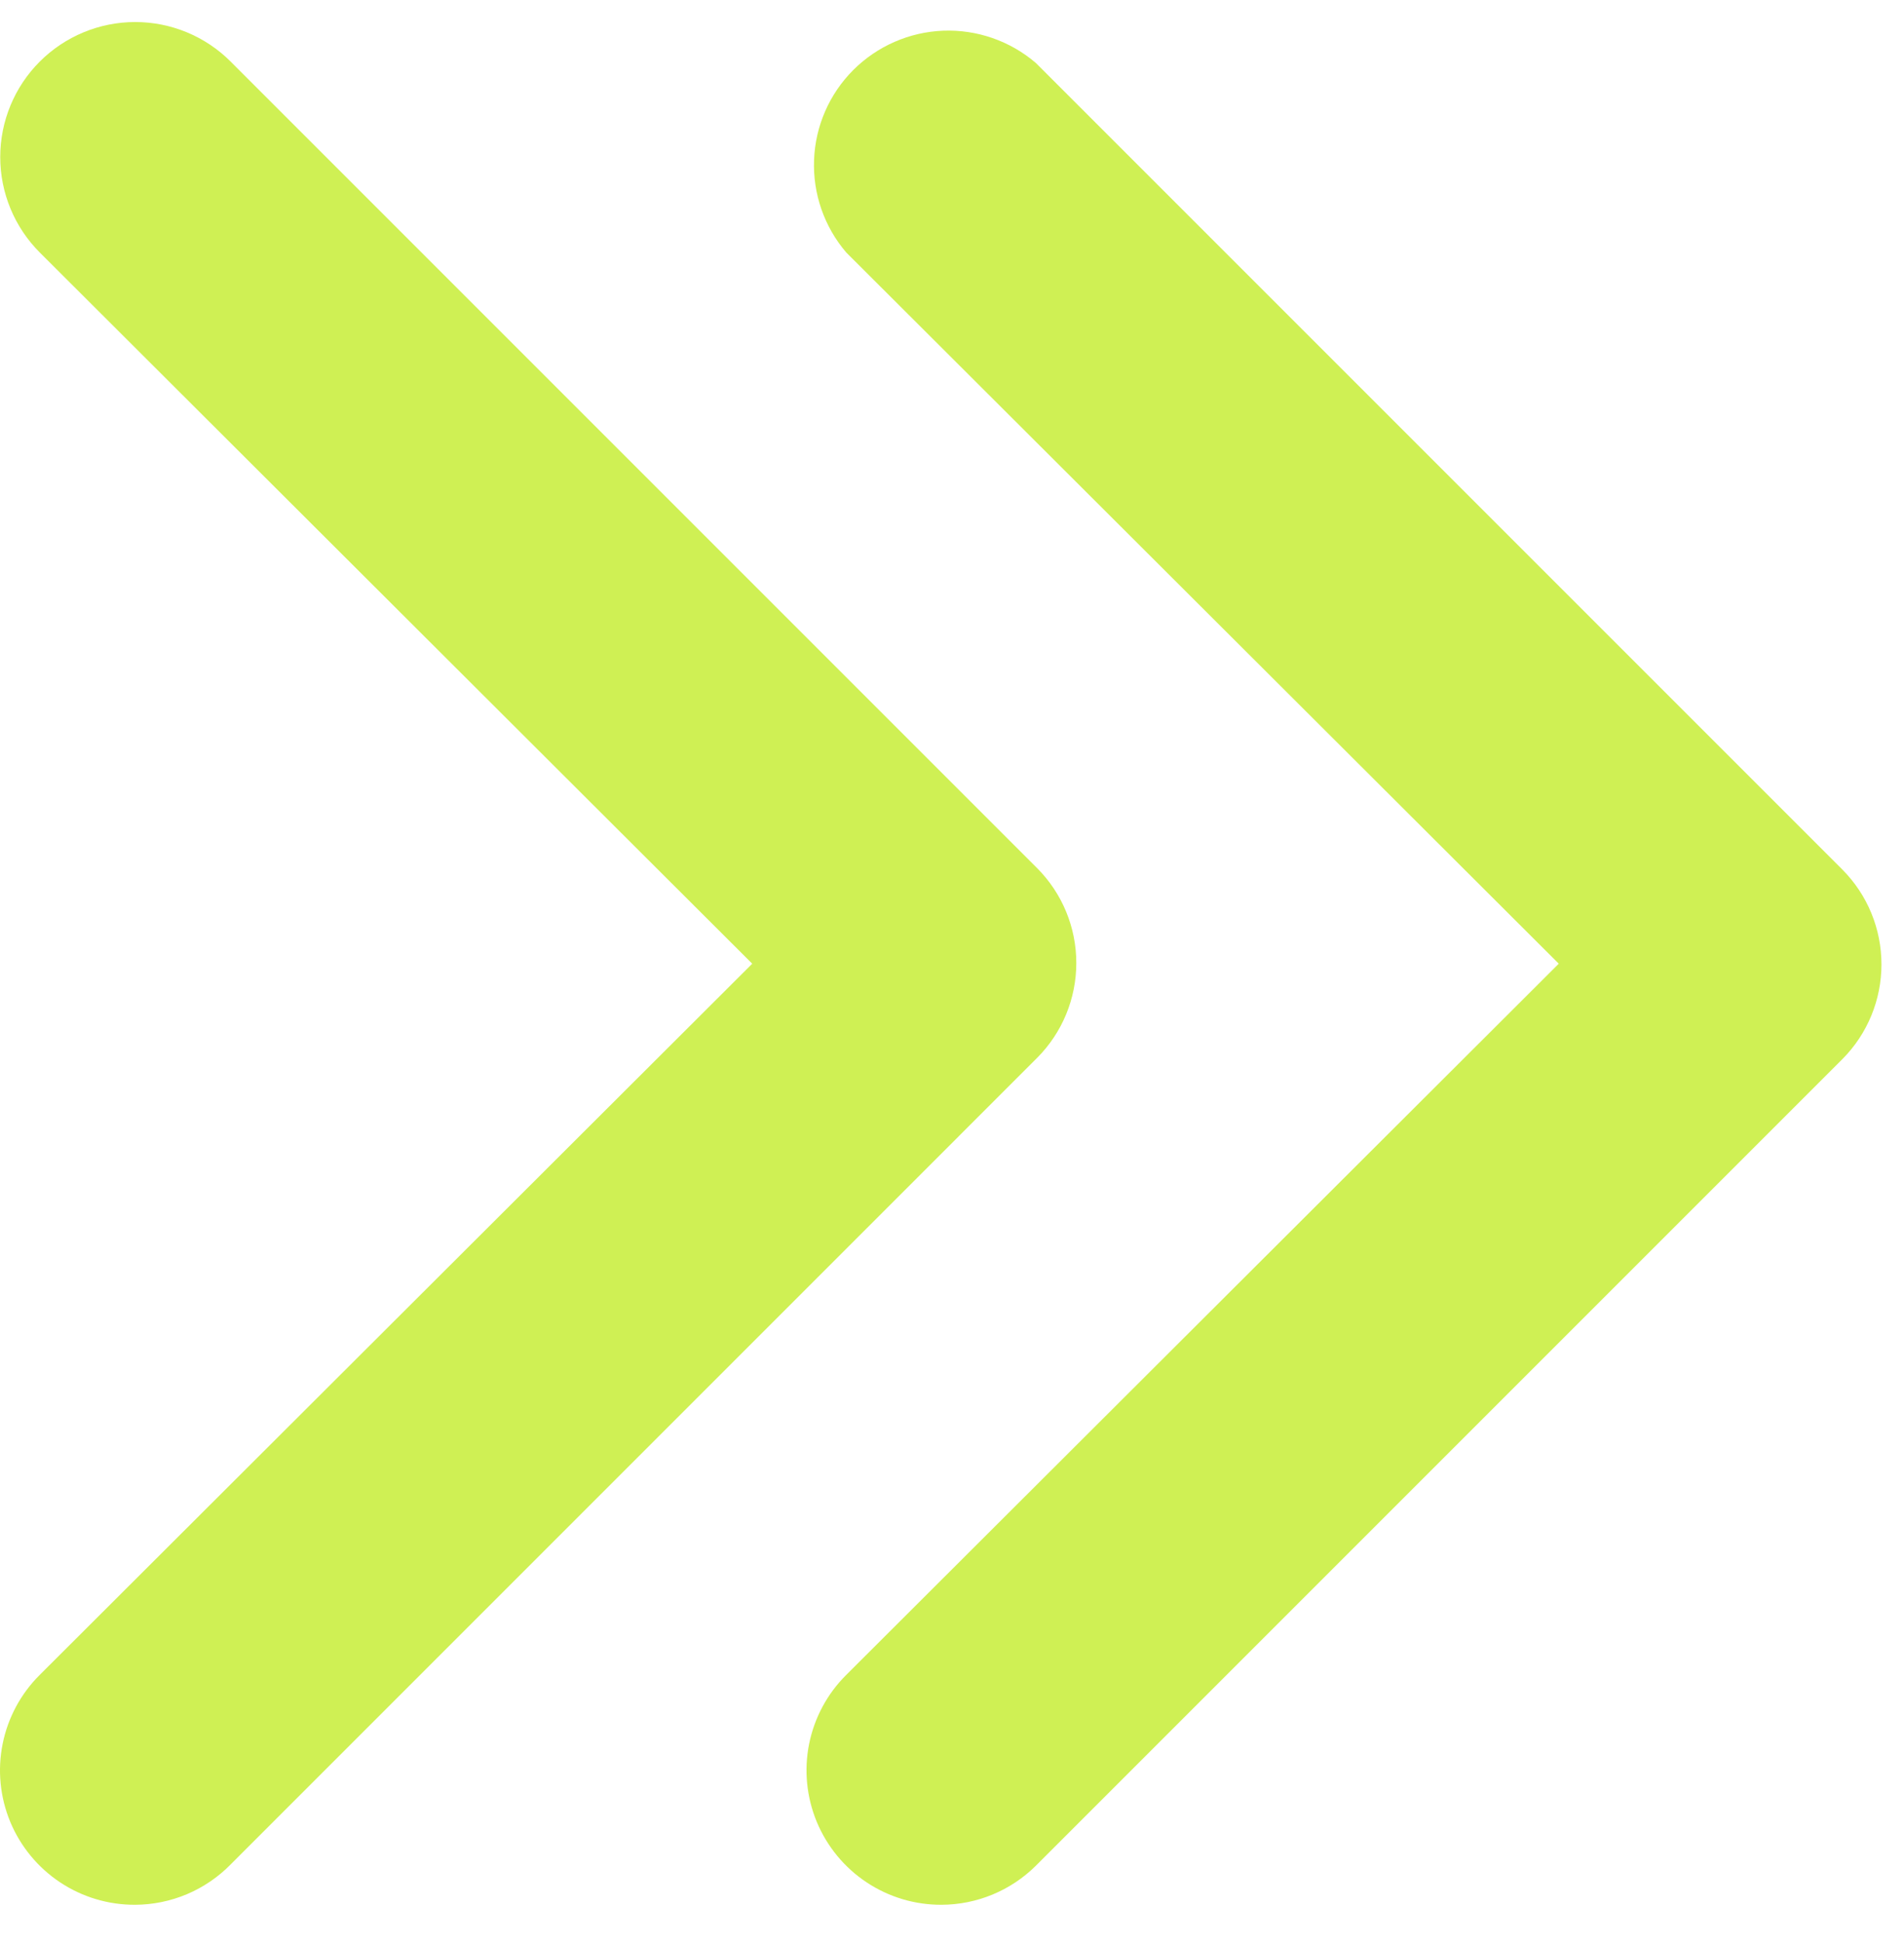
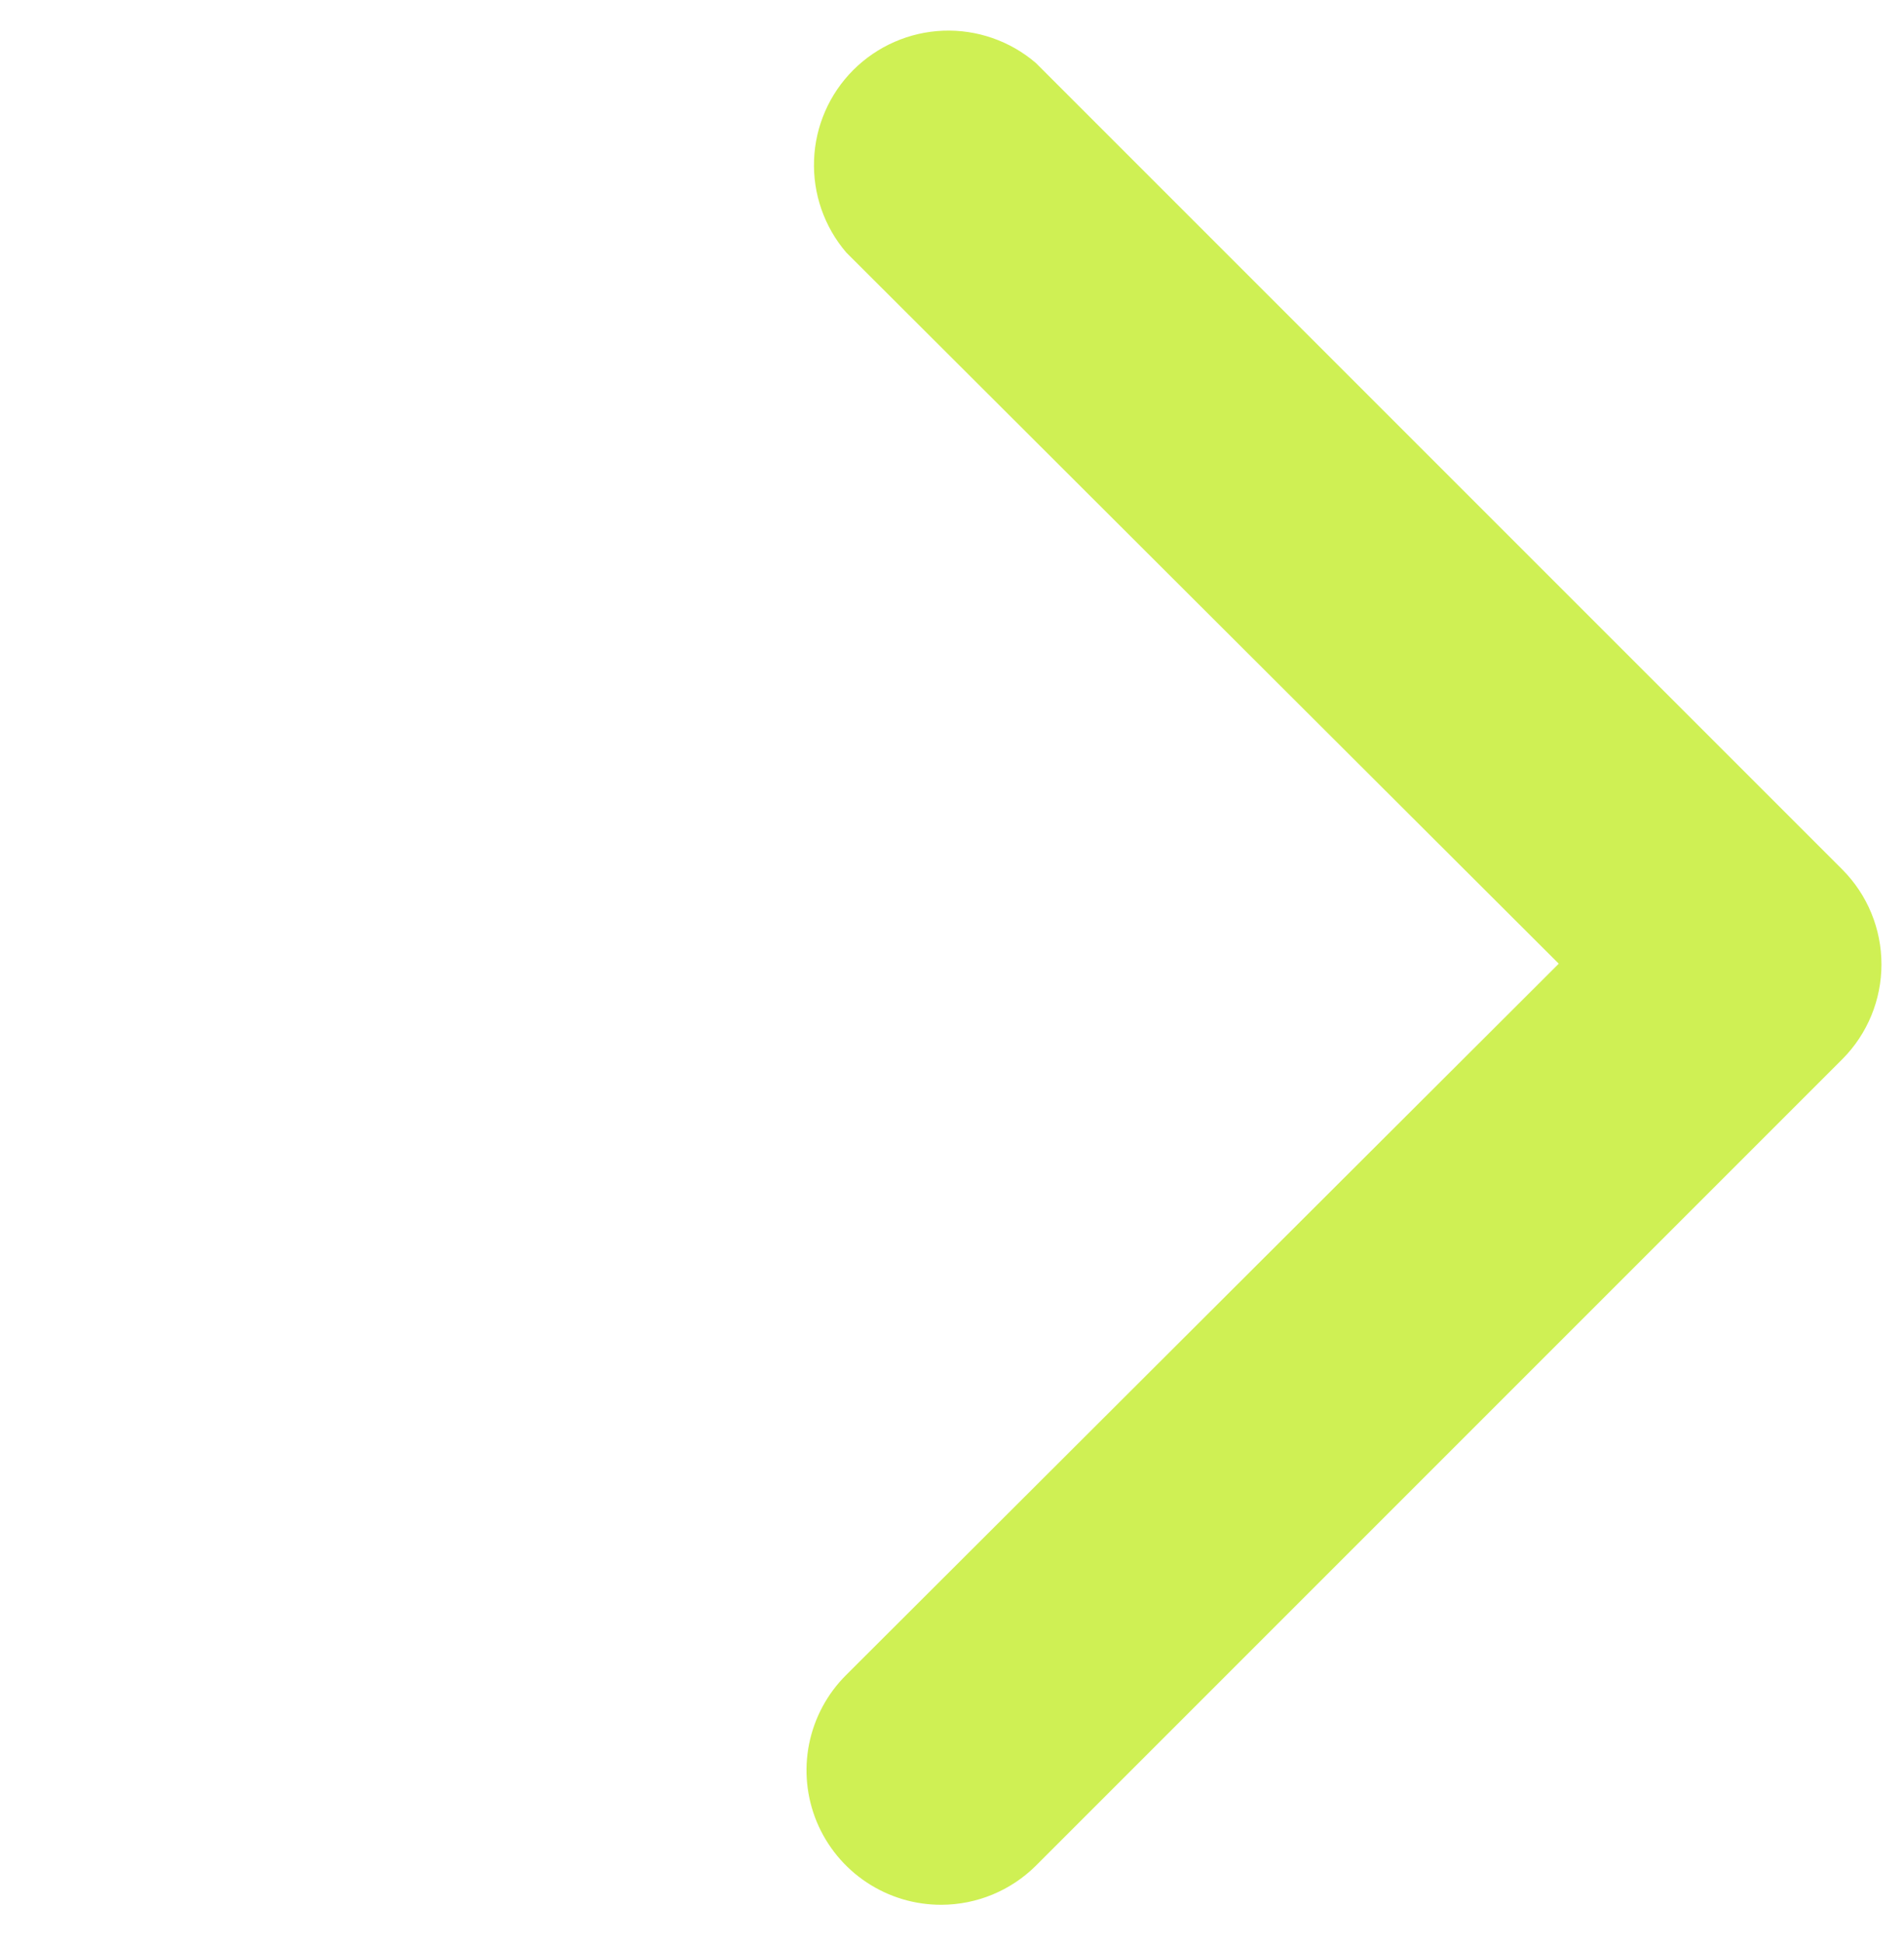
<svg xmlns="http://www.w3.org/2000/svg" width="49" height="50" viewBox="0 0 49 50" fill="none">
  <path d="M24.235 49.016C23.548 49.02 22.875 48.819 22.303 48.439C21.73 48.059 21.284 47.517 21.02 46.883C20.757 46.248 20.688 45.549 20.823 44.876C20.959 44.202 21.291 43.584 21.779 43.1L40.115 24.799L21.779 6.498C21.212 5.836 20.916 4.984 20.95 4.114C20.983 3.243 21.344 2.417 21.96 1.801C22.577 1.185 23.403 0.824 24.273 0.79C25.144 0.757 25.995 1.053 26.657 1.62L47.414 22.377C48.059 23.025 48.42 23.902 48.42 24.816C48.42 25.73 48.059 26.607 47.414 27.255L26.657 48.012C26.013 48.651 25.143 49.012 24.235 49.016Z" fill="#CFF054" />
-   <path d="M3.48 49.016C2.793 49.02 2.12 48.819 1.547 48.439C0.975 48.059 0.528 47.517 0.264 46.883C0.001 46.248 -0.068 45.549 0.068 44.876C0.203 44.202 0.536 43.584 1.023 43.1L19.359 24.799L1.023 6.497C0.372 5.846 0.006 4.962 0.006 4.041C0.006 3.12 0.372 2.236 1.023 1.585C1.675 0.933 2.558 0.567 3.48 0.567C4.401 0.567 5.285 0.933 5.936 1.585L26.693 22.342C27.338 22.991 27.699 23.867 27.699 24.781C27.699 25.695 27.338 26.572 26.693 27.22L5.936 47.978C5.616 48.304 5.233 48.565 4.812 48.743C4.39 48.921 3.937 49.014 3.48 49.016Z" fill="#CFF054" />
</svg>